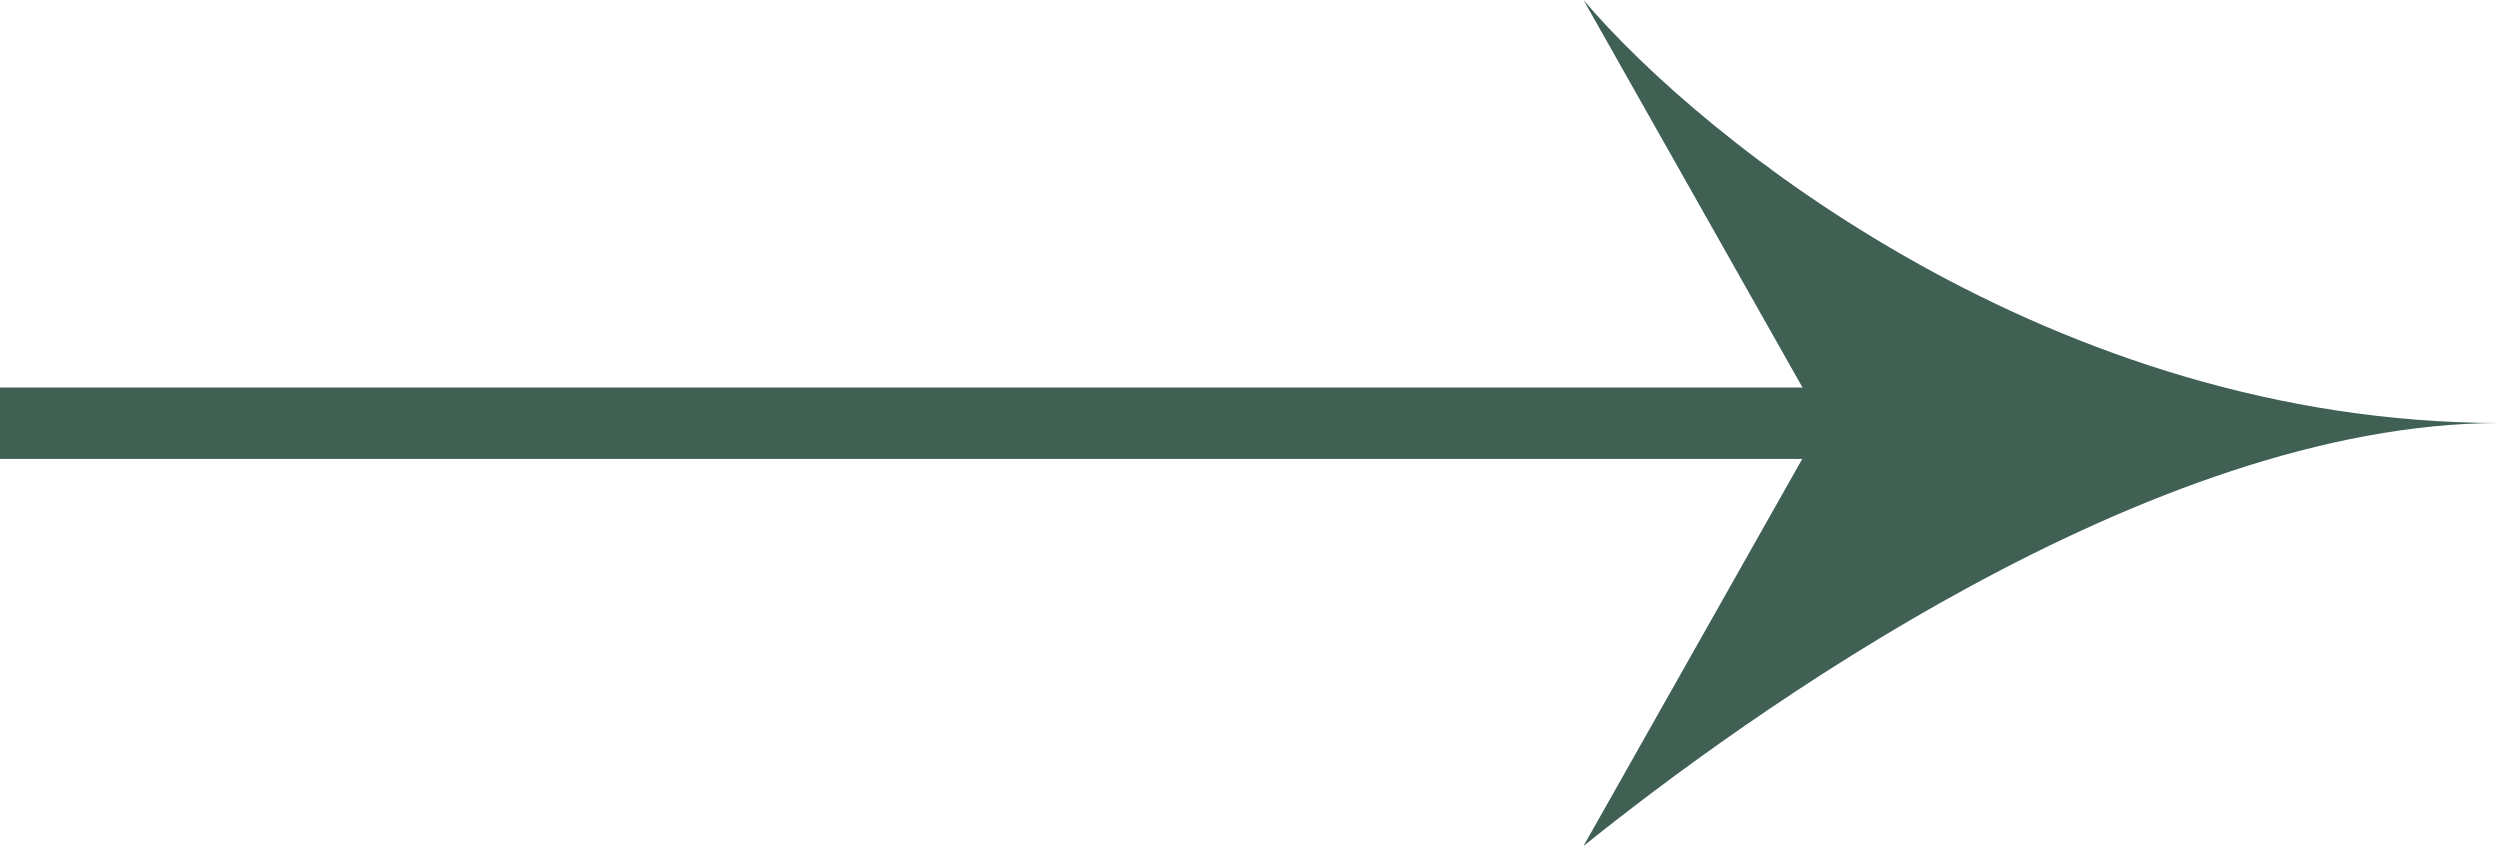
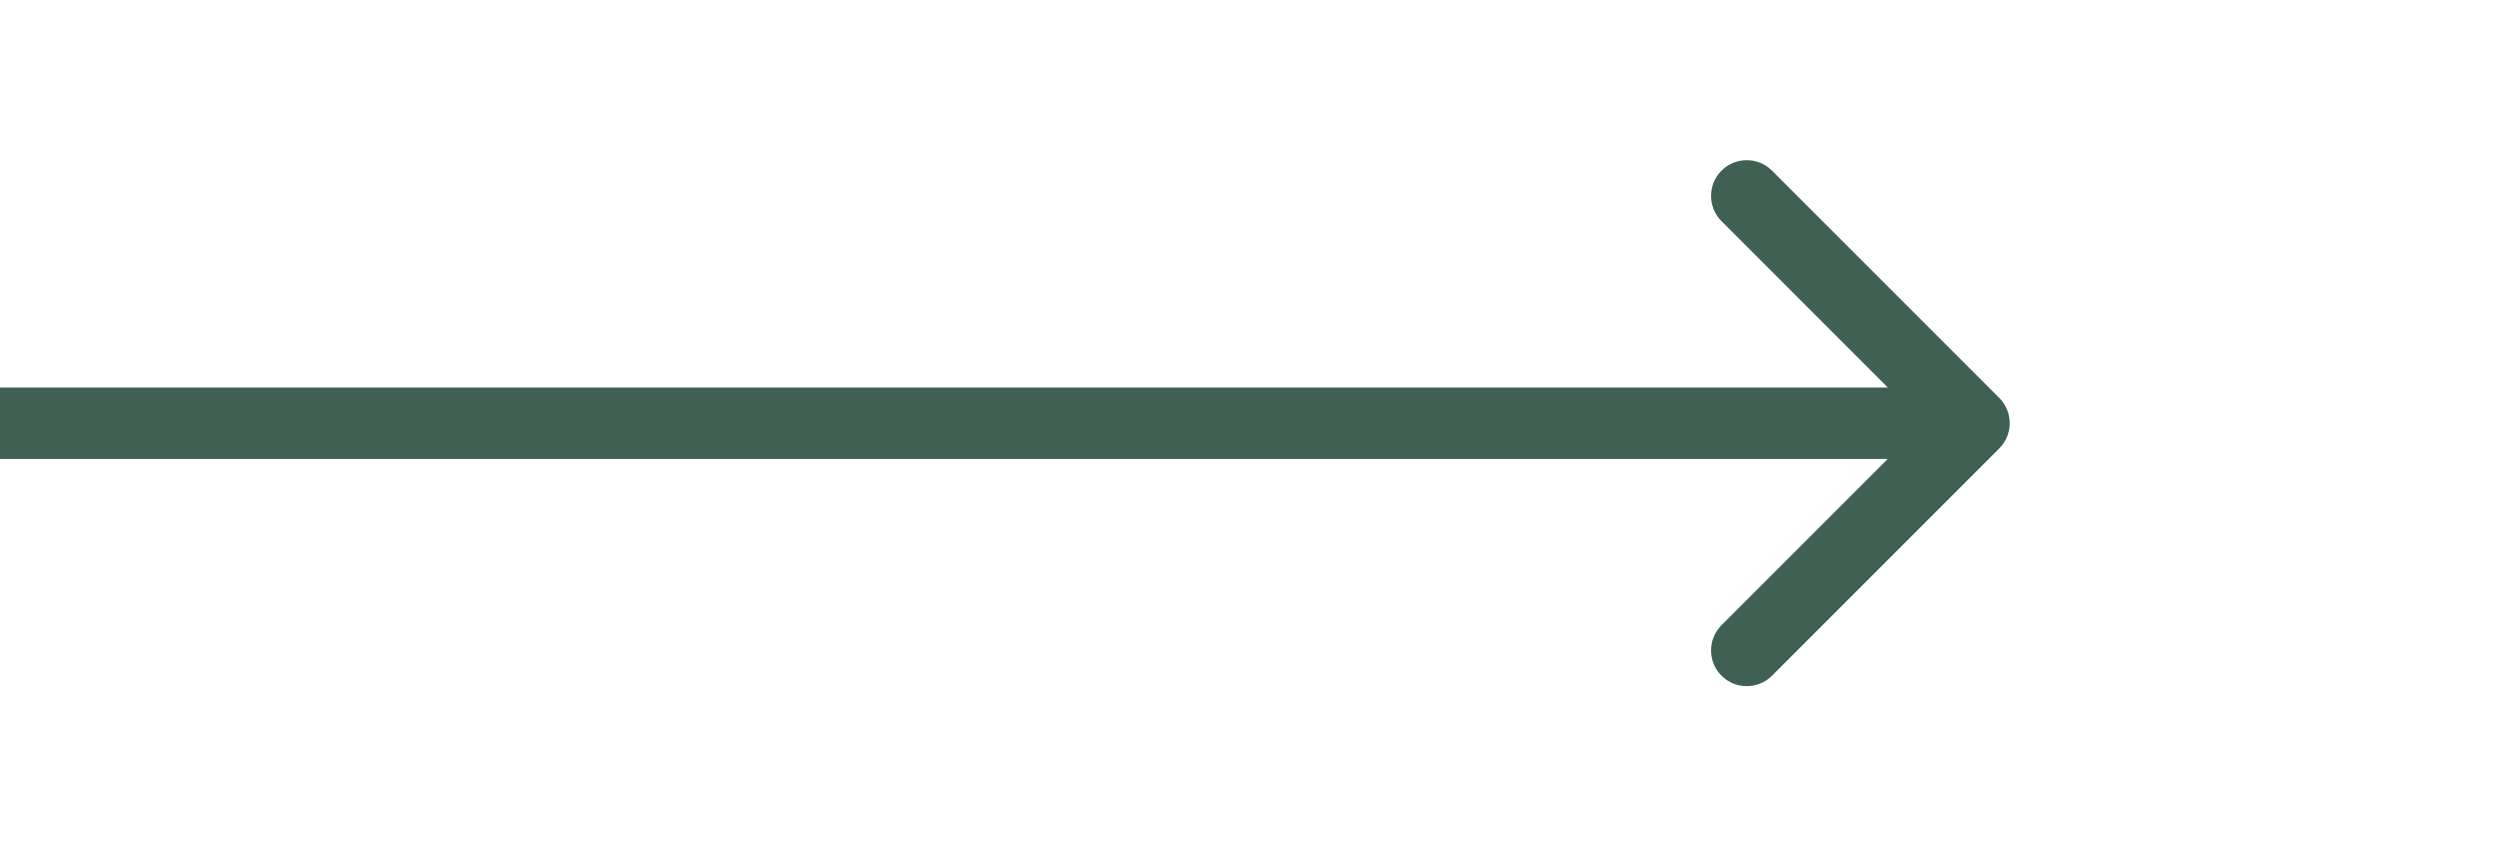
<svg xmlns="http://www.w3.org/2000/svg" width="35" height="12" viewBox="0 0 35 12" fill="none">
  <path d="M27.99 6.278C28.185 6.083 28.185 5.766 27.99 5.571L24.808 2.389C24.613 2.194 24.296 2.194 24.101 2.389C23.906 2.584 23.906 2.901 24.101 3.096L26.929 5.925L24.101 8.753C23.906 8.948 23.906 9.265 24.101 9.46C24.296 9.655 24.613 9.655 24.808 9.46L27.99 6.278ZM0 6.425H27.636V5.425H0V6.425Z" fill="#406053" />
-   <path d="M35 5.922C28.752 5.922 23.843 1.974 22.169 0L25.516 5.922L22.169 11.844C24.4 10.05 30.091 5.922 35 5.922Z" fill="#406053" />
</svg>